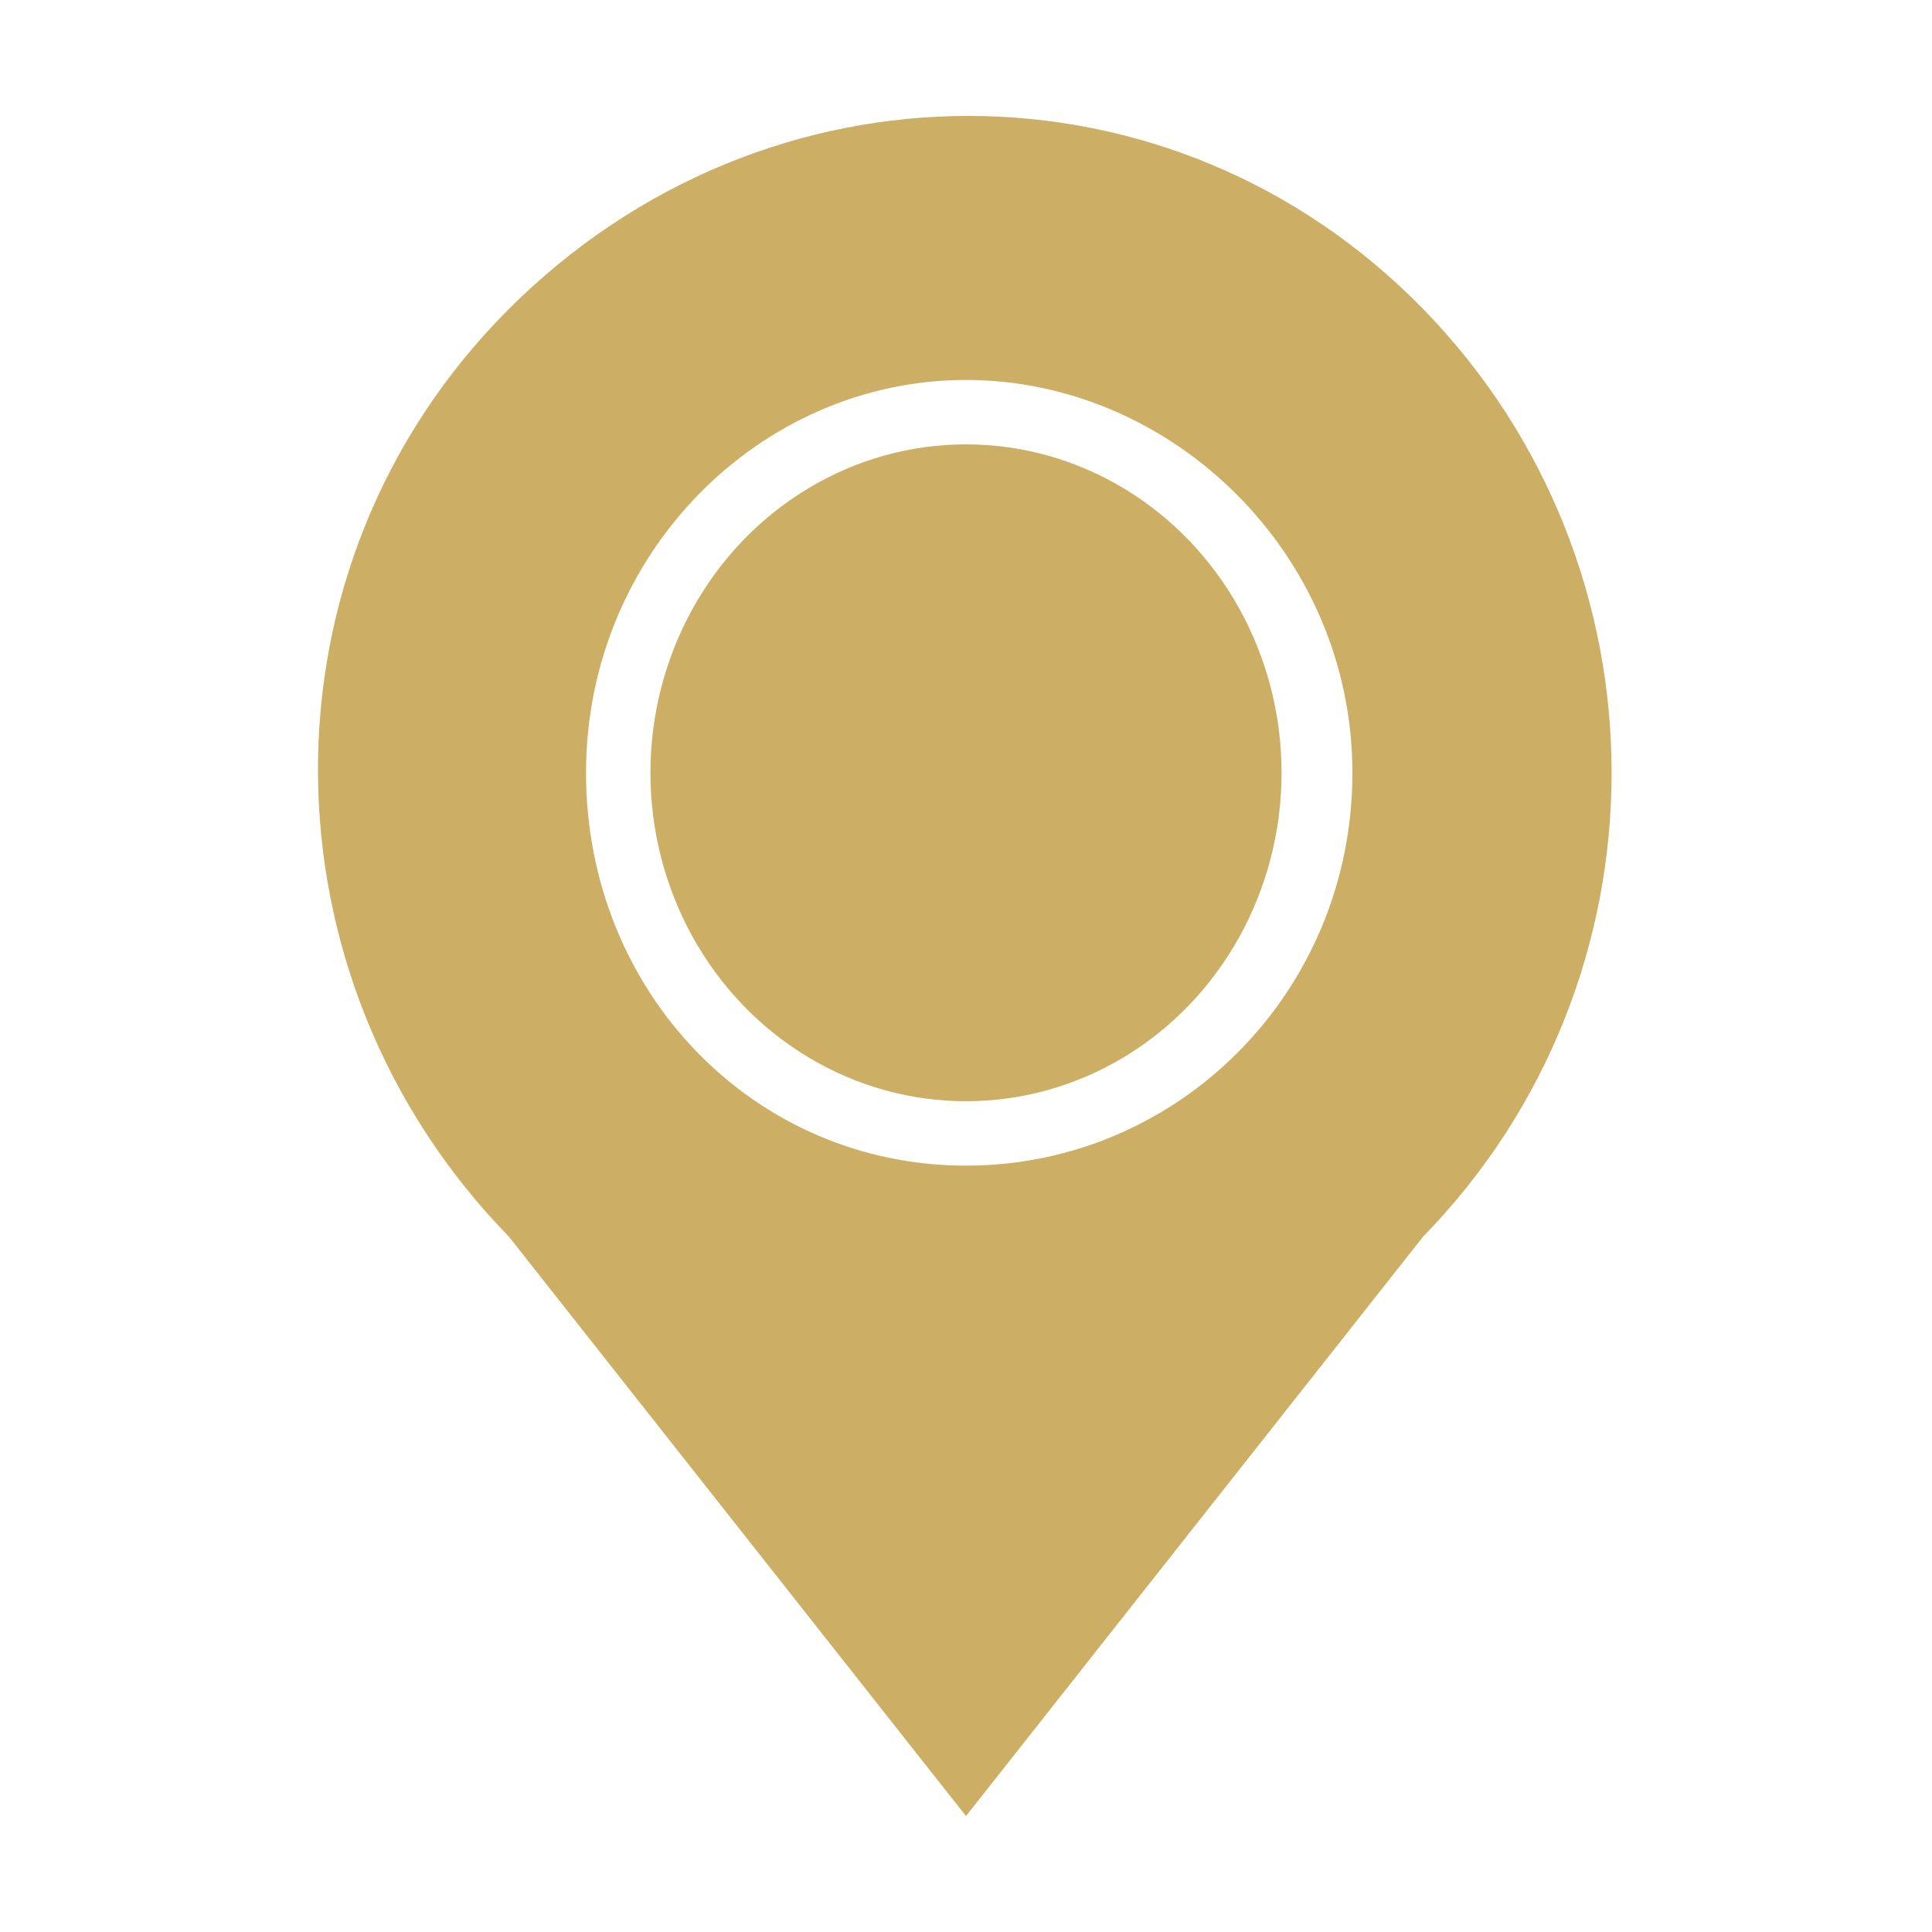
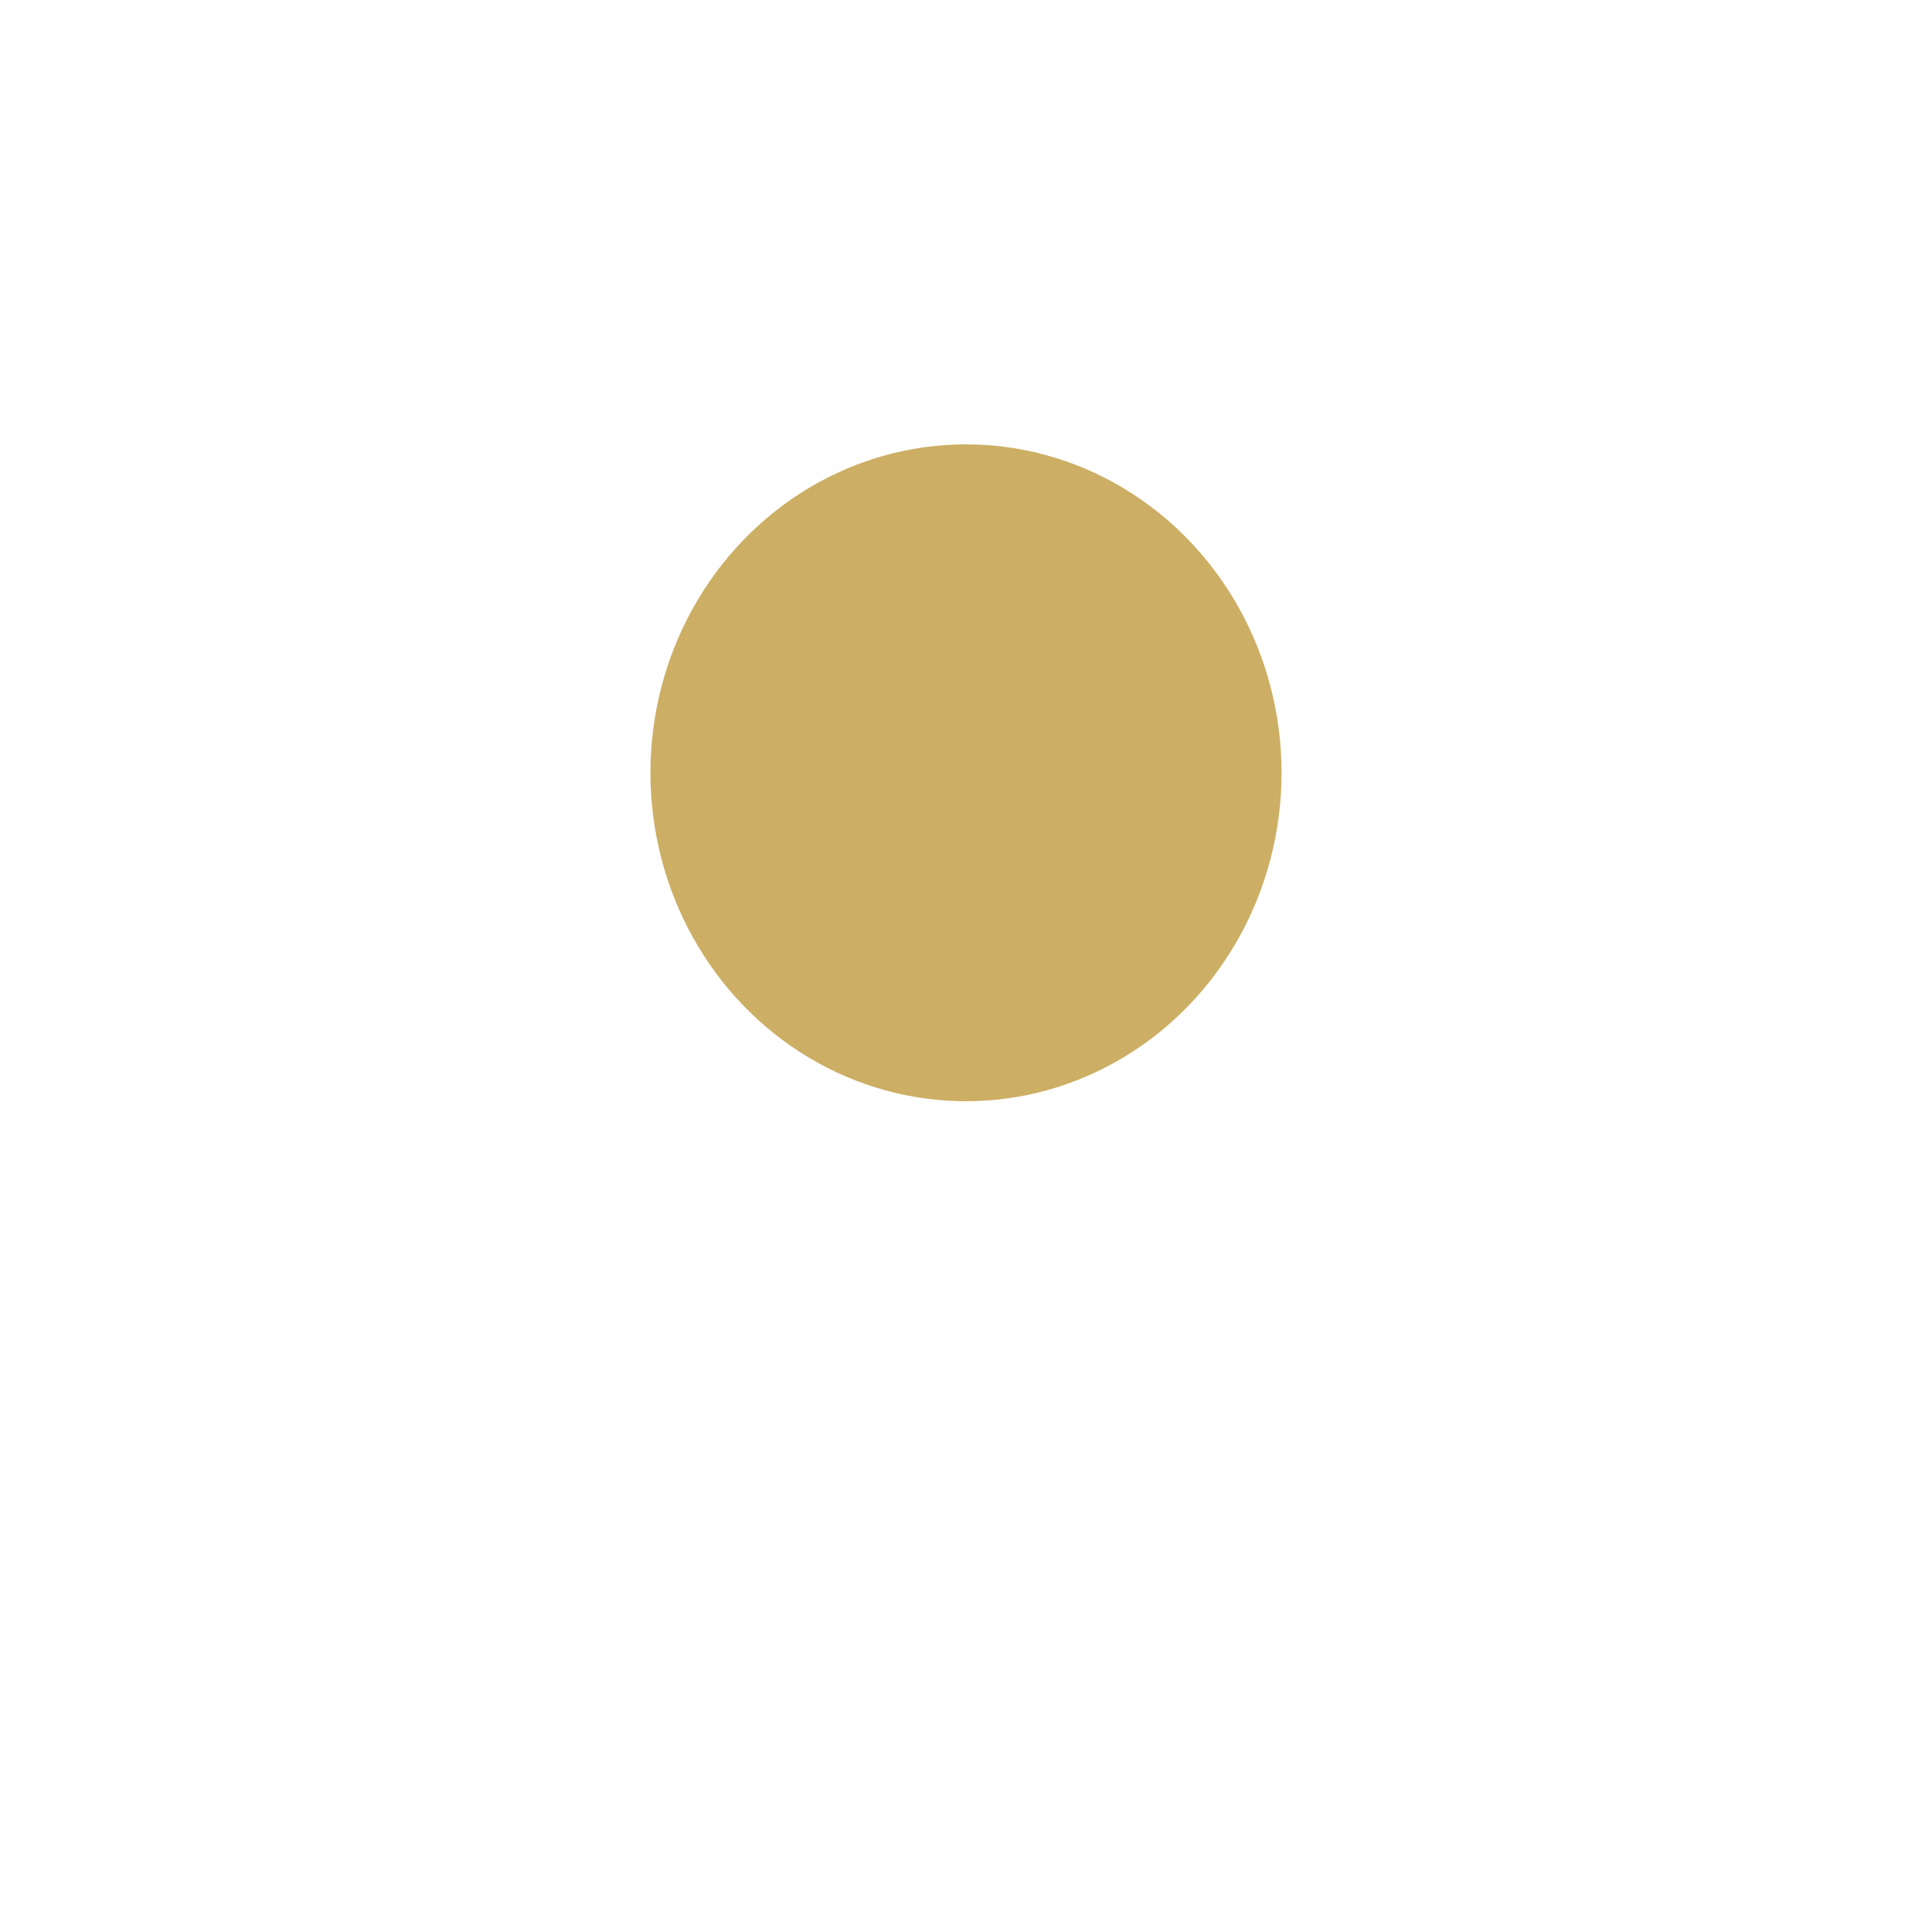
<svg xmlns="http://www.w3.org/2000/svg" version="1.1" id="Layer_1" x="0px" y="0px" viewBox="0 0 30 30" style="enable-background:new 0 0 30 30;" xml:space="preserve">
  <style type="text/css">
	.st0{fill:#CCAF65;}
</style>
  <g>
-     <path class="st0" d="M22.1,4.8c-3.9-4-10.2-4-14.2,0S4,15.2,7.9,19.2l7.1,9l7.1-9C26,15.2,26,8.8,22.1,4.8z M15,18.1   c-3.3,0-5.9-2.7-5.9-6.1s2.7-6.1,5.9-6.1S21,8.6,21,12S18.3,18.1,15,18.1z" />
    <ellipse class="st0" cx="15" cy="12" rx="4.9" ry="5.1" />
  </g>
</svg>